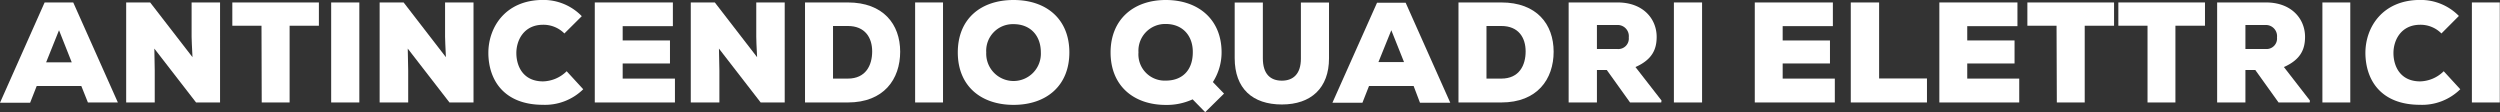
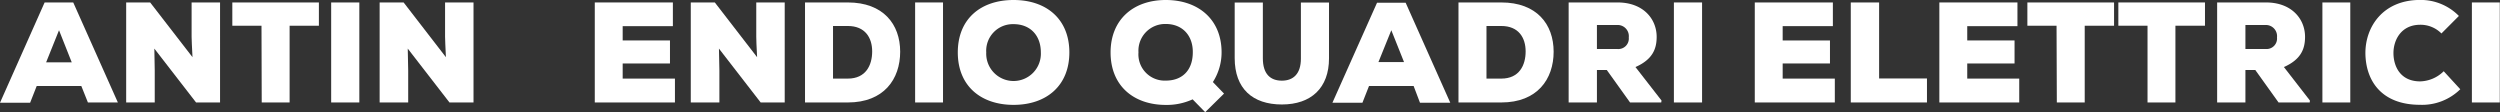
<svg xmlns="http://www.w3.org/2000/svg" id="Livello_1" data-name="Livello 1" viewBox="0 0 448.19 20.11">
  <rect x="0" y="0" width="448.19" height="20.11" fill="#333333" stroke="none" />
  <defs>
    <style>.cls-1{fill:#fff;}</style>
  </defs>
  <title>antincendio quadri logo</title>
  <path class="cls-1" d="M14.58,15.42h-8l-1.18,3H0L8,.44h5.13l8,17.93H15.76Zm-4-10L8.27,11.17h4.59Z" />
  <path class="cls-1" d="M34.51,10.25c-.13-2.15-.13-3-.16-3.67V.44h5.1V18.37h-4.3L27.67,8.71l.07,3.92v5.74H22.62V.44h4.3Z" />
  <path class="cls-1" d="M46.88,4.61H41.65V.44H57.17V4.61H51.92V18.37h-5Z" />
  <path class="cls-1" d="M59.37,18.37V.44h5.05V18.37Z" />
  <path class="cls-1" d="M79.94,10.25c-.12-2.15-.12-3-.15-3.67V.44h5.1V18.37H80.58L73.1,8.71l.08,3.92v5.74H68.06V.44h4.3Z" />
-   <path class="cls-1" d="M104.56,16a9.78,9.78,0,0,1-7.2,2.79c-7,0-9.79-4.43-9.81-9.3,0-4.61,3.07-9.5,9.81-9.5A9.56,9.56,0,0,1,104.3,2.9L101.18,6a5.28,5.28,0,0,0-3.82-1.56c-3.46,0-4.82,2.81-4.79,5.15s1.25,5,4.79,5a6.25,6.25,0,0,0,4.23-1.82Z" />
  <path class="cls-1" d="M121,18.37H106.63V.44h14V4.69h-9V7.25h8.48v4.13h-8.48v2.71H121Z" />
  <path class="cls-1" d="M135.73,10.25c-.13-2.15-.13-3-.15-3.67V.44h5.1V18.37h-4.31l-7.48-9.66.08,3.92v5.74h-5.13V.44h4.31Z" />
  <path class="cls-1" d="M152,.44c6.33,0,9.38,3.89,9.38,8.83s-2.94,9.1-9.38,9.1h-7.68V.44Zm-2.66,13.65H152c3.23,0,4.36-2.41,4.36-4.87S155.09,4.66,152,4.66h-2.66Z" />
  <path class="cls-1" d="M164.06,18.37V.44h5V18.37Z" />
  <path class="cls-1" d="M181.71,18.8c-5.87,0-10-3.4-10-9.4s4.1-9.4,10-9.4,10,3.43,10,9.4S187.6,18.8,181.71,18.8Zm0-14.47a4.77,4.77,0,0,0-4.9,5.07,4.9,4.9,0,1,0,9.79,0C186.6,6.33,184.68,4.33,181.71,4.33Z" />
  <path class="cls-1" d="M217.44,14.71l2,2.07-3.38,3.33-2.25-2.3a11.14,11.14,0,0,1-4.79,1c-5.87,0-9.92-3.51-9.92-9.4S203.17,0,209,0,219,3.48,219,9.38A9.85,9.85,0,0,1,217.44,14.71ZM209,4.3a4.79,4.79,0,0,0-4.9,5.08,4.71,4.71,0,0,0,4.9,5.07c3,0,4.84-1.9,4.84-5.07C213.88,6.4,212,4.3,209,4.3Z" />
  <path class="cls-1" d="M238.26.46v10c0,5.3-3.2,8.27-8.45,8.27s-8.46-2.84-8.46-8.32V.46h5.05v10c0,2.82,1.36,4,3.41,4s3.41-1.23,3.41-3.94V.46Z" />
  <path class="cls-1" d="M253.43,15.42h-8l-1.18,3h-5.38l8-17.93H252l8,17.93h-5.43Zm-4-10-2.31,5.71h4.59Z" />
  <path class="cls-1" d="M269.15.44c6.33,0,9.38,3.89,9.38,8.83s-2.95,9.1-9.38,9.1h-7.68V.44Zm-2.66,13.65h2.66c3.23,0,4.36-2.41,4.36-4.87s-1.26-4.56-4.36-4.56h-2.66Z" />
  <path class="cls-1" d="M297.82,18.37h-5.59l-4.17-5.82h-1.77v5.82h-5.07V.44H290c4.58,0,7,2.94,7,6.17,0,2.2-.77,4.07-3.8,5.41l4.67,6ZM286.29,4.48V8.79H290A1.88,1.88,0,0,0,292,6.71a2,2,0,0,0-2-2.23Z" />
  <path class="cls-1" d="M300.09,18.37V.44h5.05V18.37Z" />
  <path class="cls-1" d="M328.94,18.37H314.59V.44h14V4.69h-9V7.25h8.48v4.13h-8.48v2.71h9.35Z" />
  <path class="cls-1" d="M336.88.44V14.07h8.58v4.3H331.8V.44Z" />
  <path class="cls-1" d="M362,18.37H347.68V.44h14V4.69h-9V7.25h8.48v4.13h-8.48v2.71H362Z" />
  <path class="cls-1" d="M368.69,4.61h-5.23V.44H379V4.61h-5.26V18.37h-5Z" />
  <path class="cls-1" d="M385,4.61h-5.23V.44h15.53V4.61H390V18.37h-5Z" />
  <path class="cls-1" d="M414.08,18.37h-5.59l-4.17-5.82h-1.77v5.82h-5.07V.44h8.76c4.58,0,7,2.94,7,6.17,0,2.2-.77,4.07-3.79,5.41l4.66,6ZM402.55,4.48V8.79h3.74a1.88,1.88,0,0,0,1.92-2.08,2,2,0,0,0-2-2.23Z" />
  <path class="cls-1" d="M416.35,18.37V.44h5V18.37Z" />
  <path class="cls-1" d="M441.07,16a9.77,9.77,0,0,1-7.19,2.79c-7.05,0-9.79-4.43-9.82-9.3,0-4.61,3.08-9.5,9.82-9.5a9.59,9.59,0,0,1,6.94,2.87L437.69,6a5.26,5.26,0,0,0-3.81-1.56c-3.46,0-4.82,2.81-4.79,5.15s1.25,5,4.79,5a6.22,6.22,0,0,0,4.22-1.82Z" />
  <path class="cls-1" d="M443.15,18.37V.44h5V18.37Z" />
</svg>